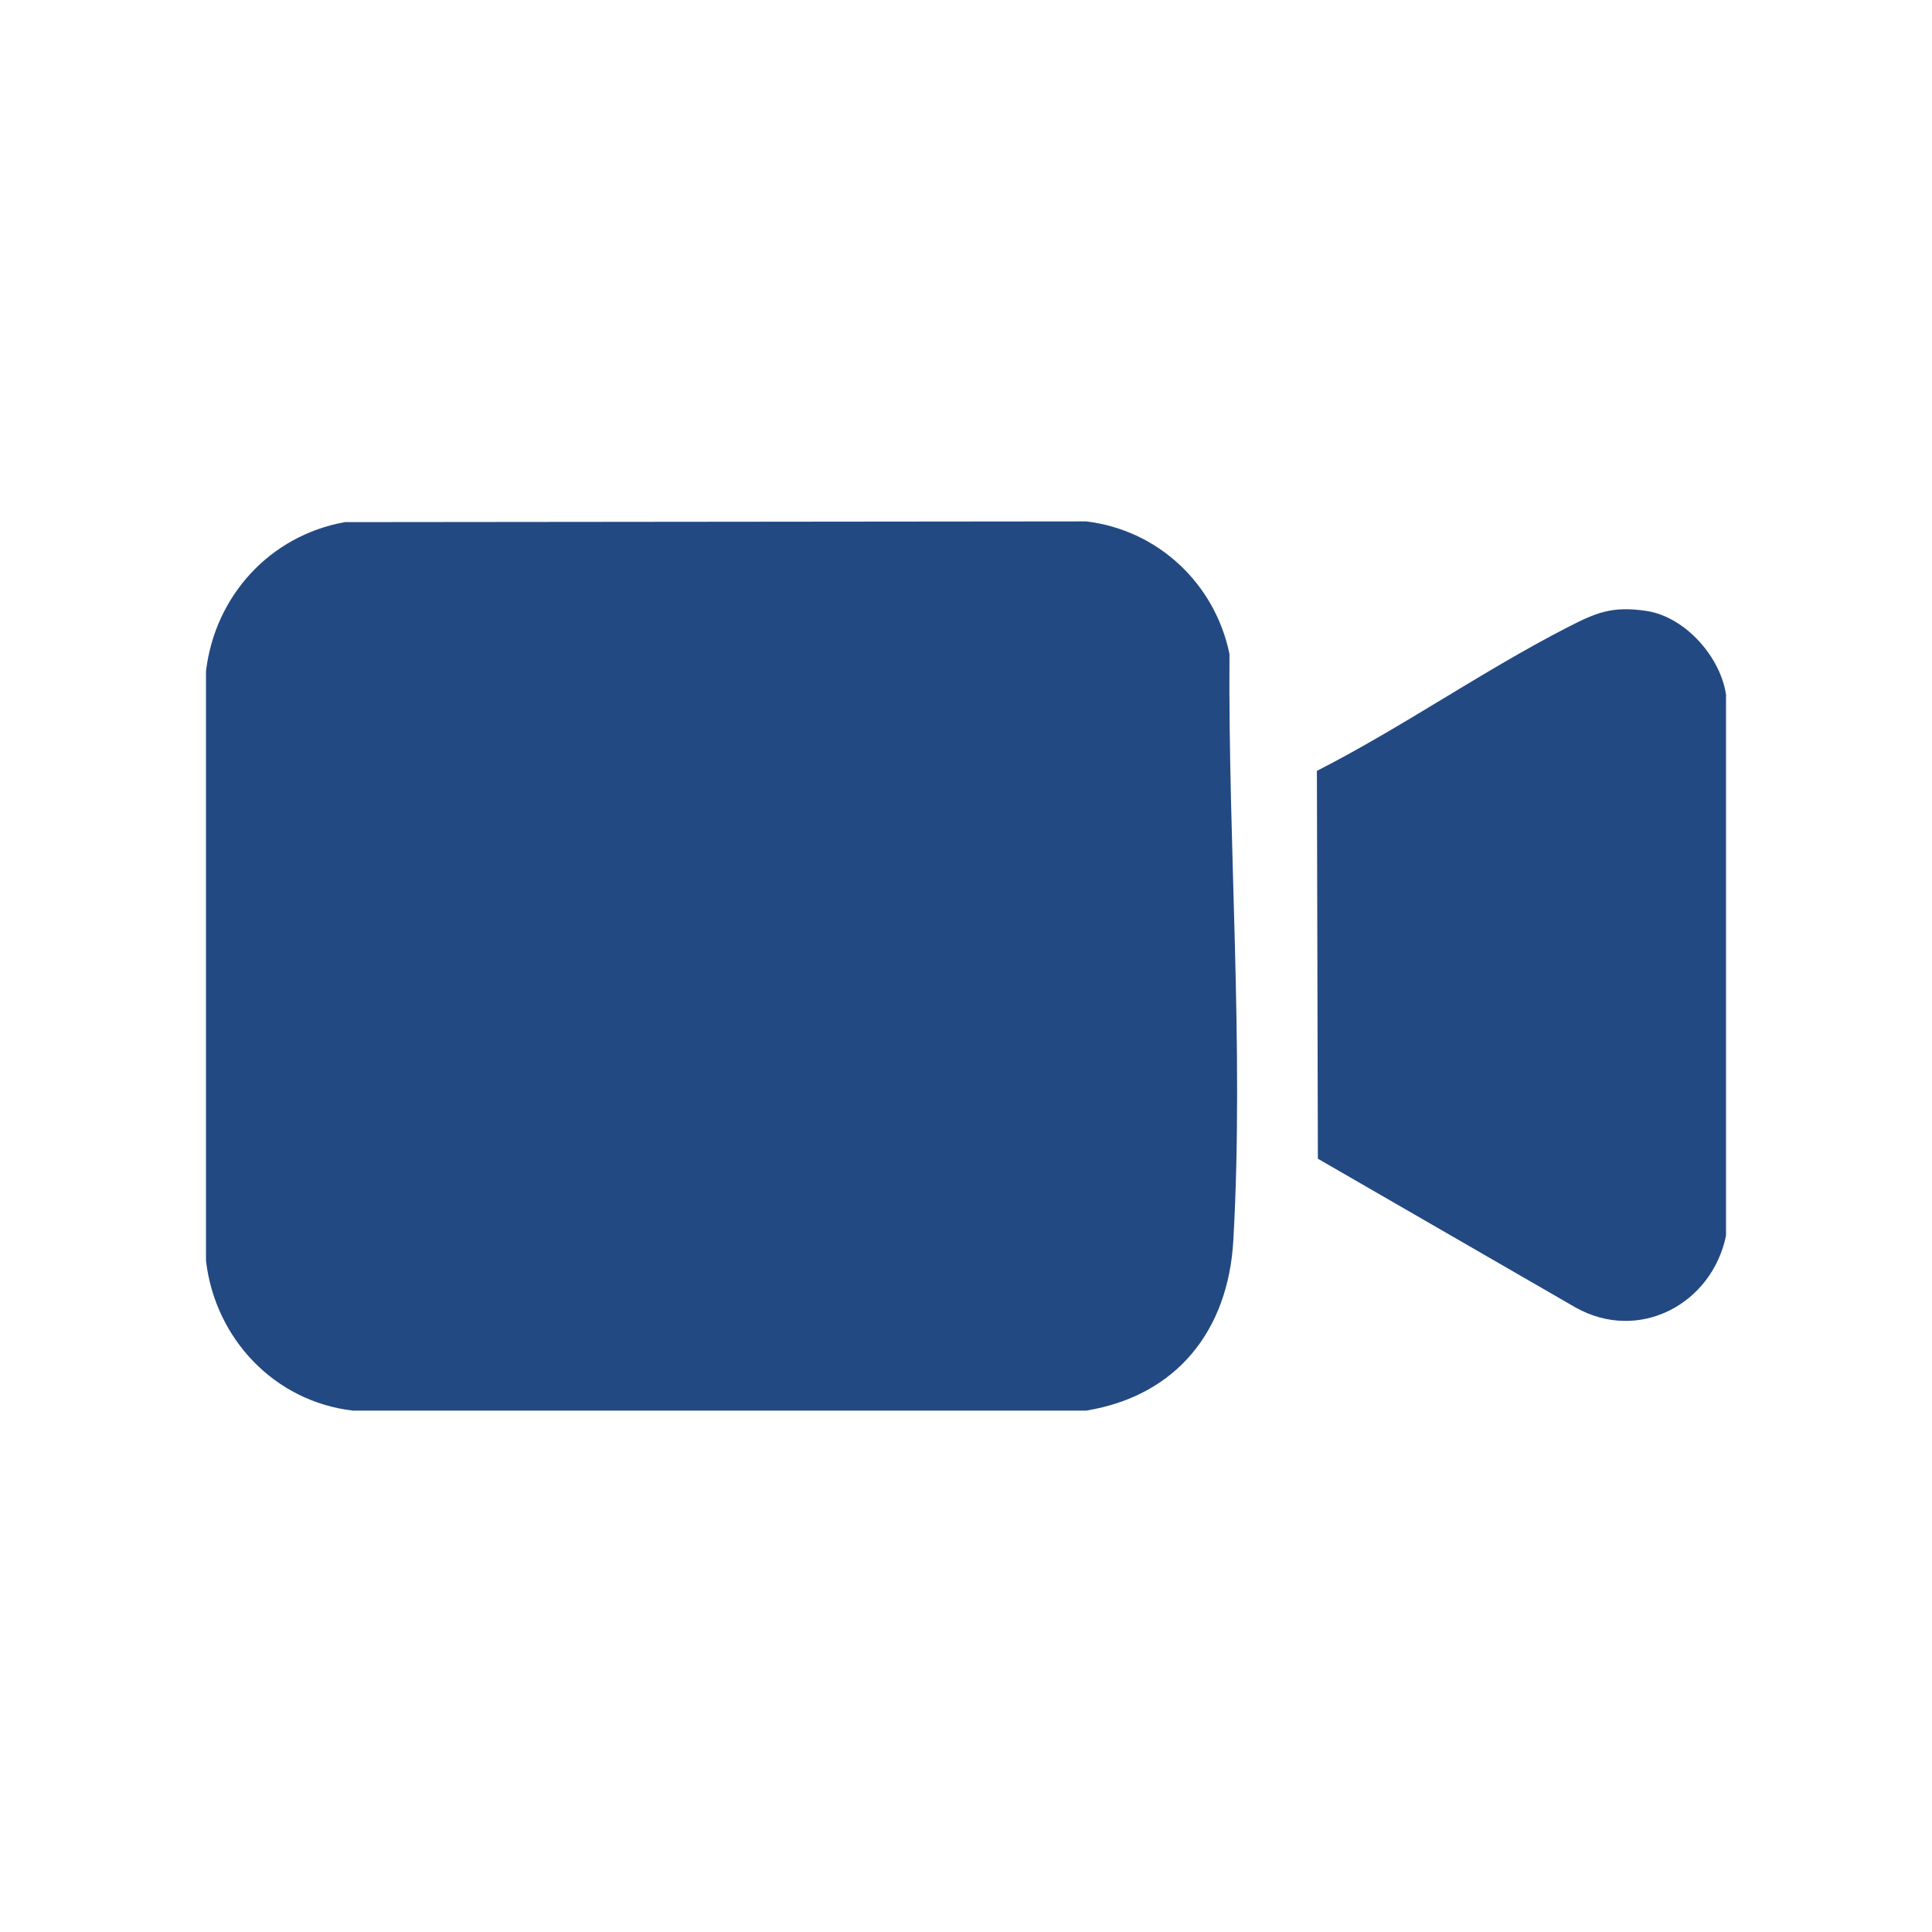
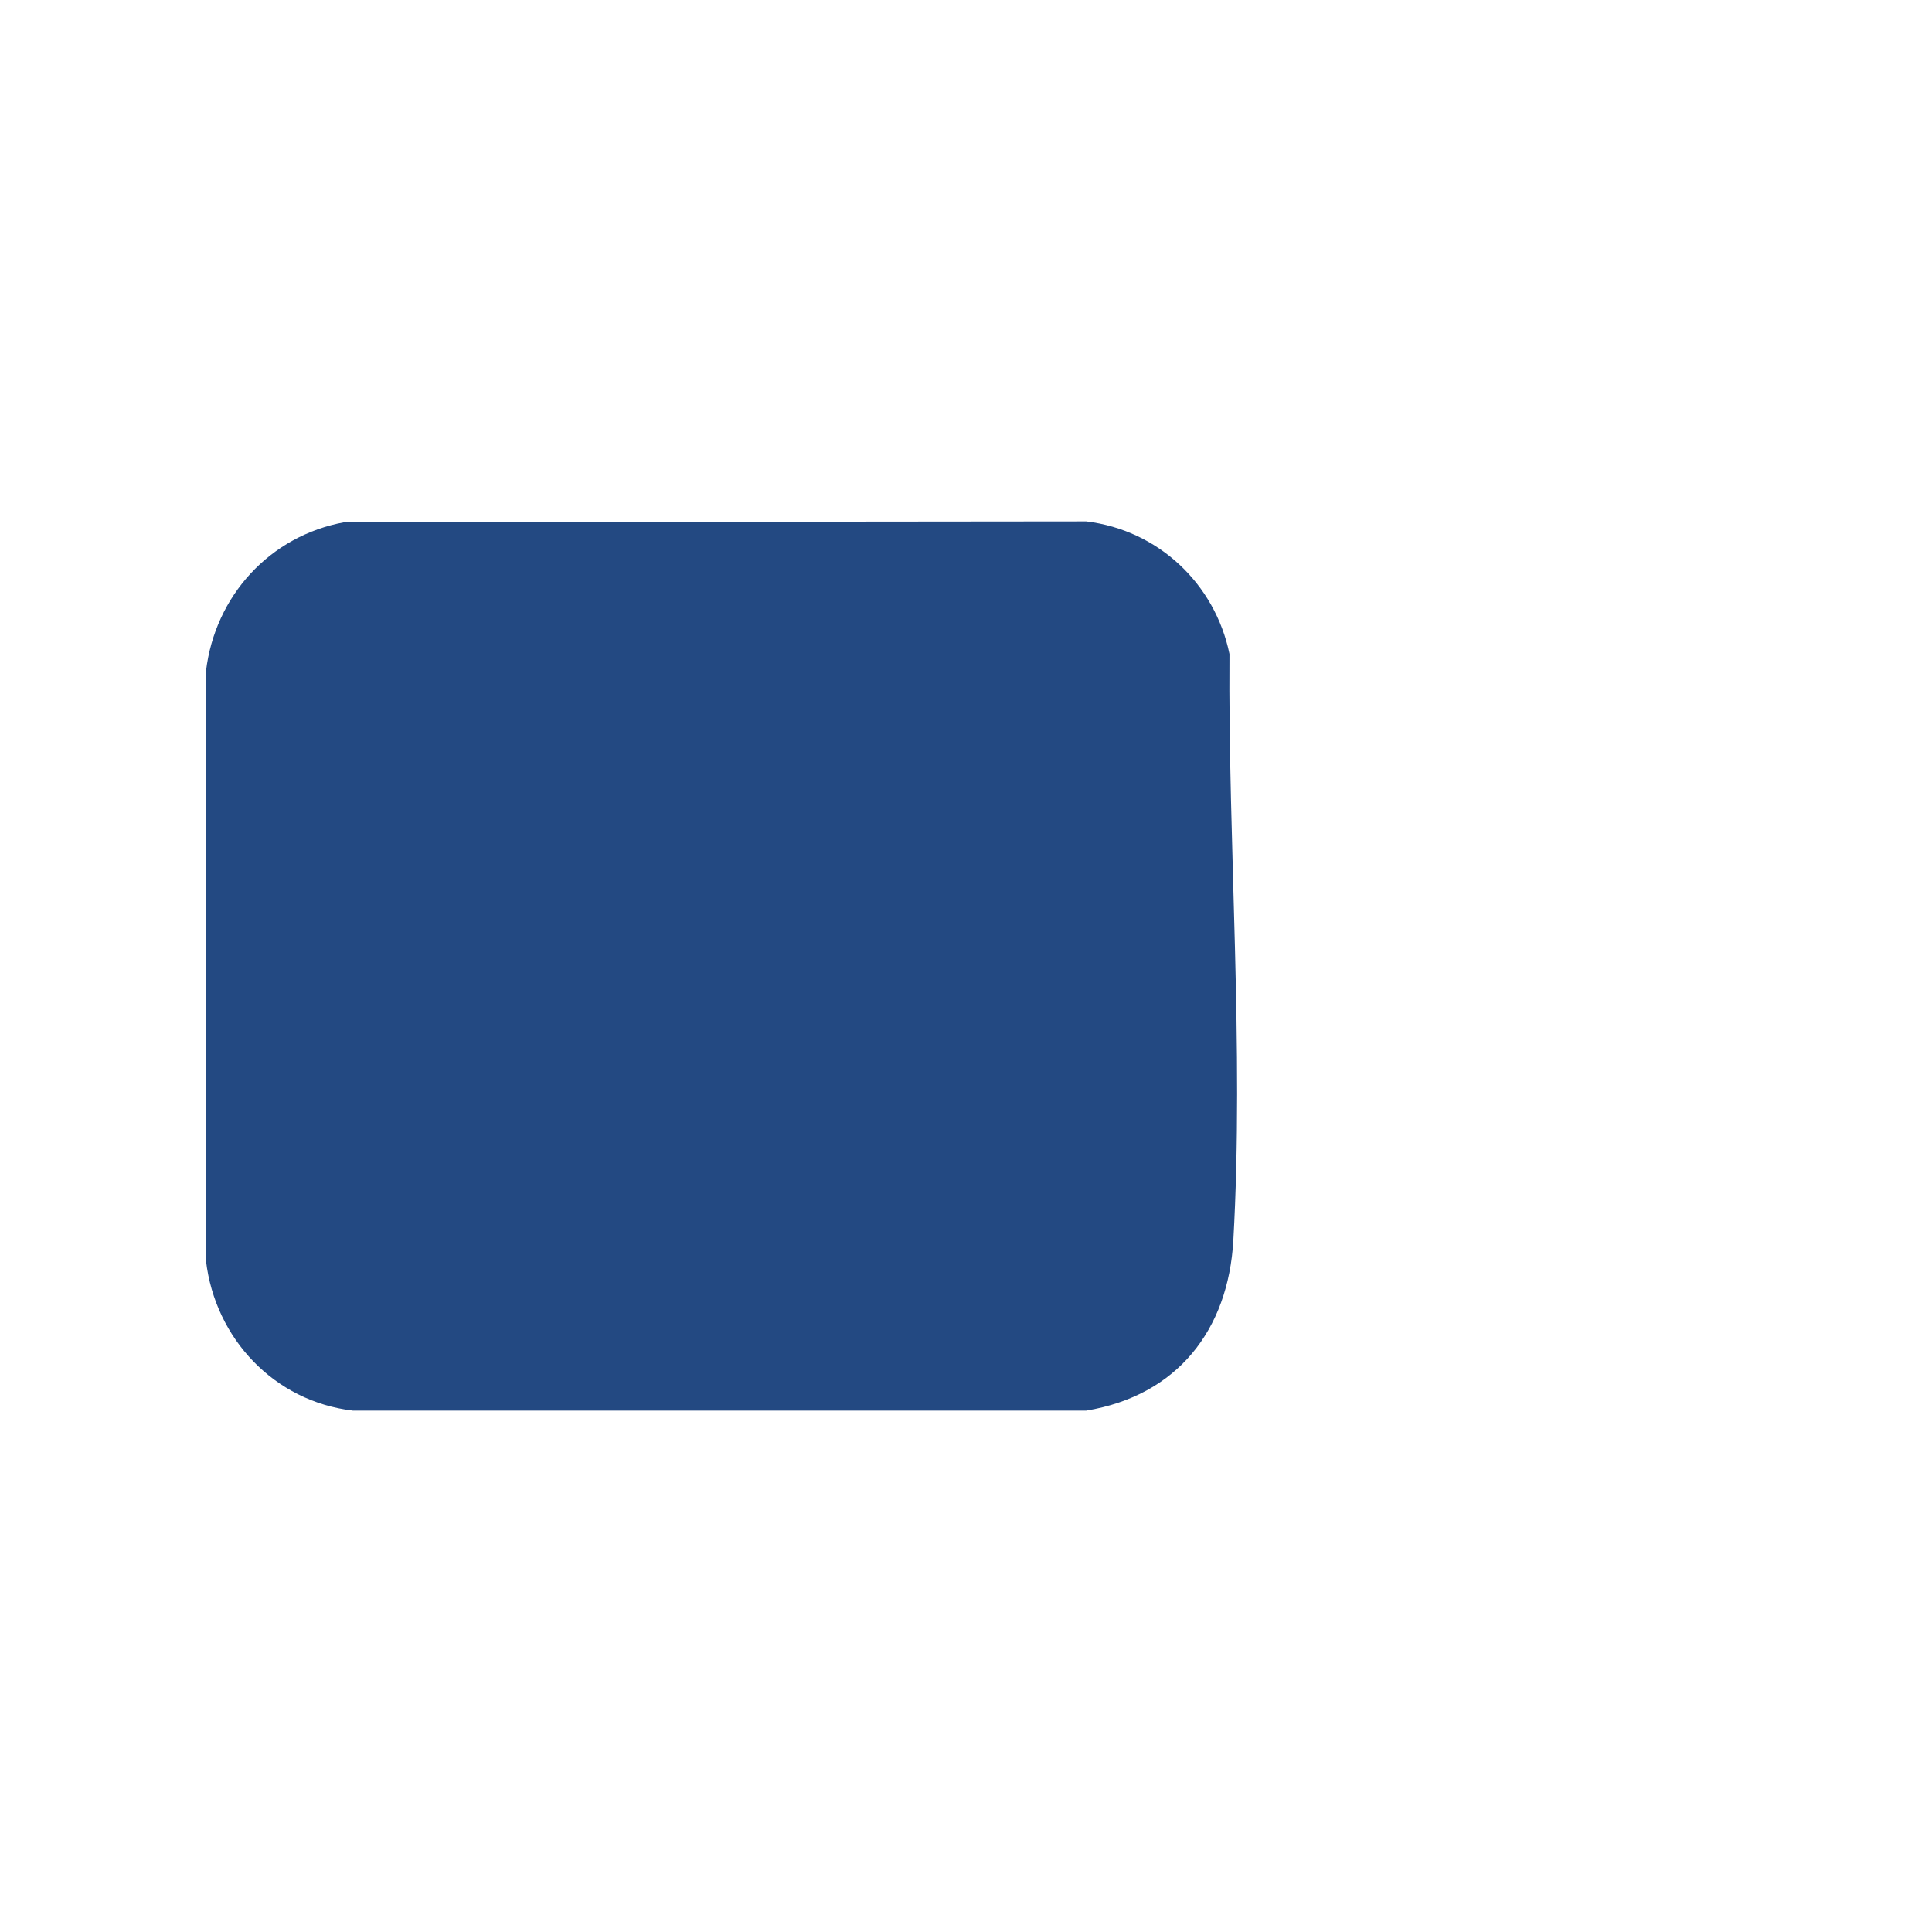
<svg xmlns="http://www.w3.org/2000/svg" id="katman_1" version="1.1" viewBox="0 0 800 800">
  <defs>
    <style>
      .st0 {
        fill: #234982;
      }
    </style>
  </defs>
  <g id="f78IvK.tif">
    <g>
-       <path class="st0" d="M714.7,288.3v223.4c-5.9,28.4-36.1,44.4-62.3,29.7l-106.7-61.6-.4-160.6c35.1-17.9,68.5-41.3,103.5-59.3,12.1-6.2,18.6-9.1,33.1-6.9,16.1,2.5,30.9,19.4,32.9,35.3Z" />
      <path class="st0" d="M142.8,216.2l307-.3c29.8,3.6,53.3,25.8,59.3,54.9-.6,80.2,6.1,162.5,1.6,242.8-2.1,37.2-23.3,64.3-60.9,70.5H146.1c-32.5-3.8-57-29.8-60.8-62v-244.2c3.7-31.1,26.4-56.1,57.5-61.7Z" />
    </g>
  </g>
</svg>